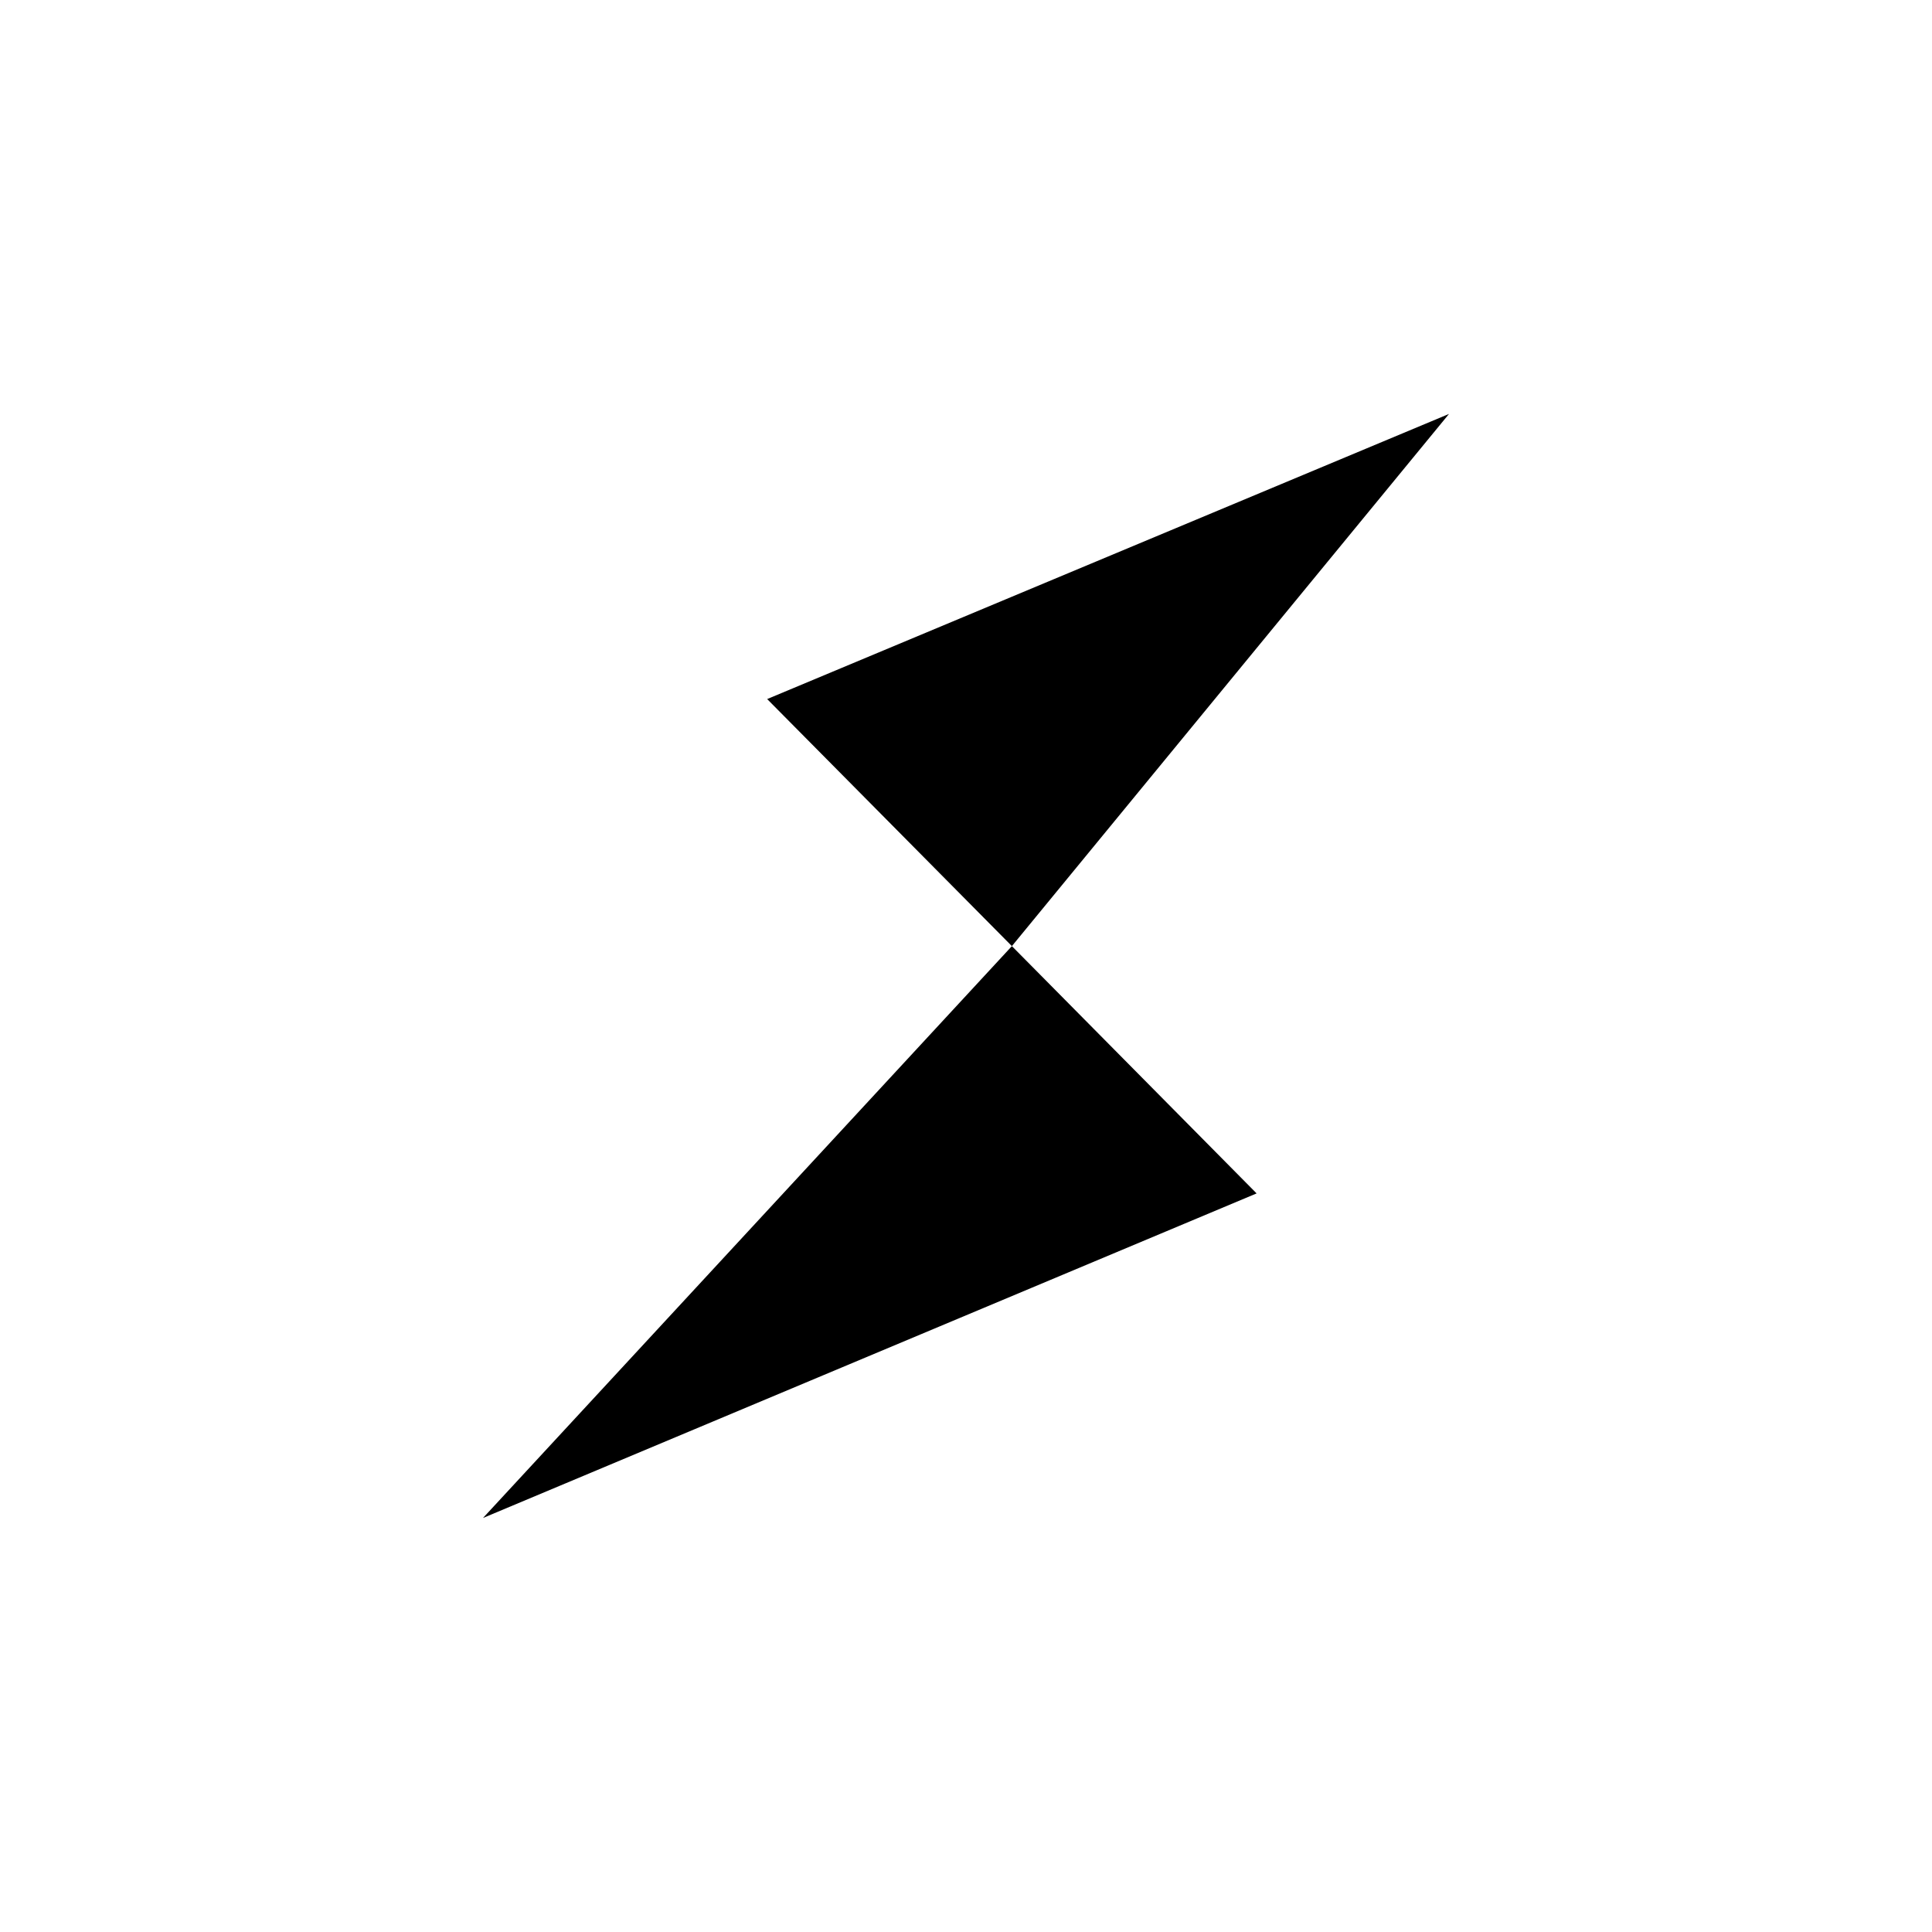
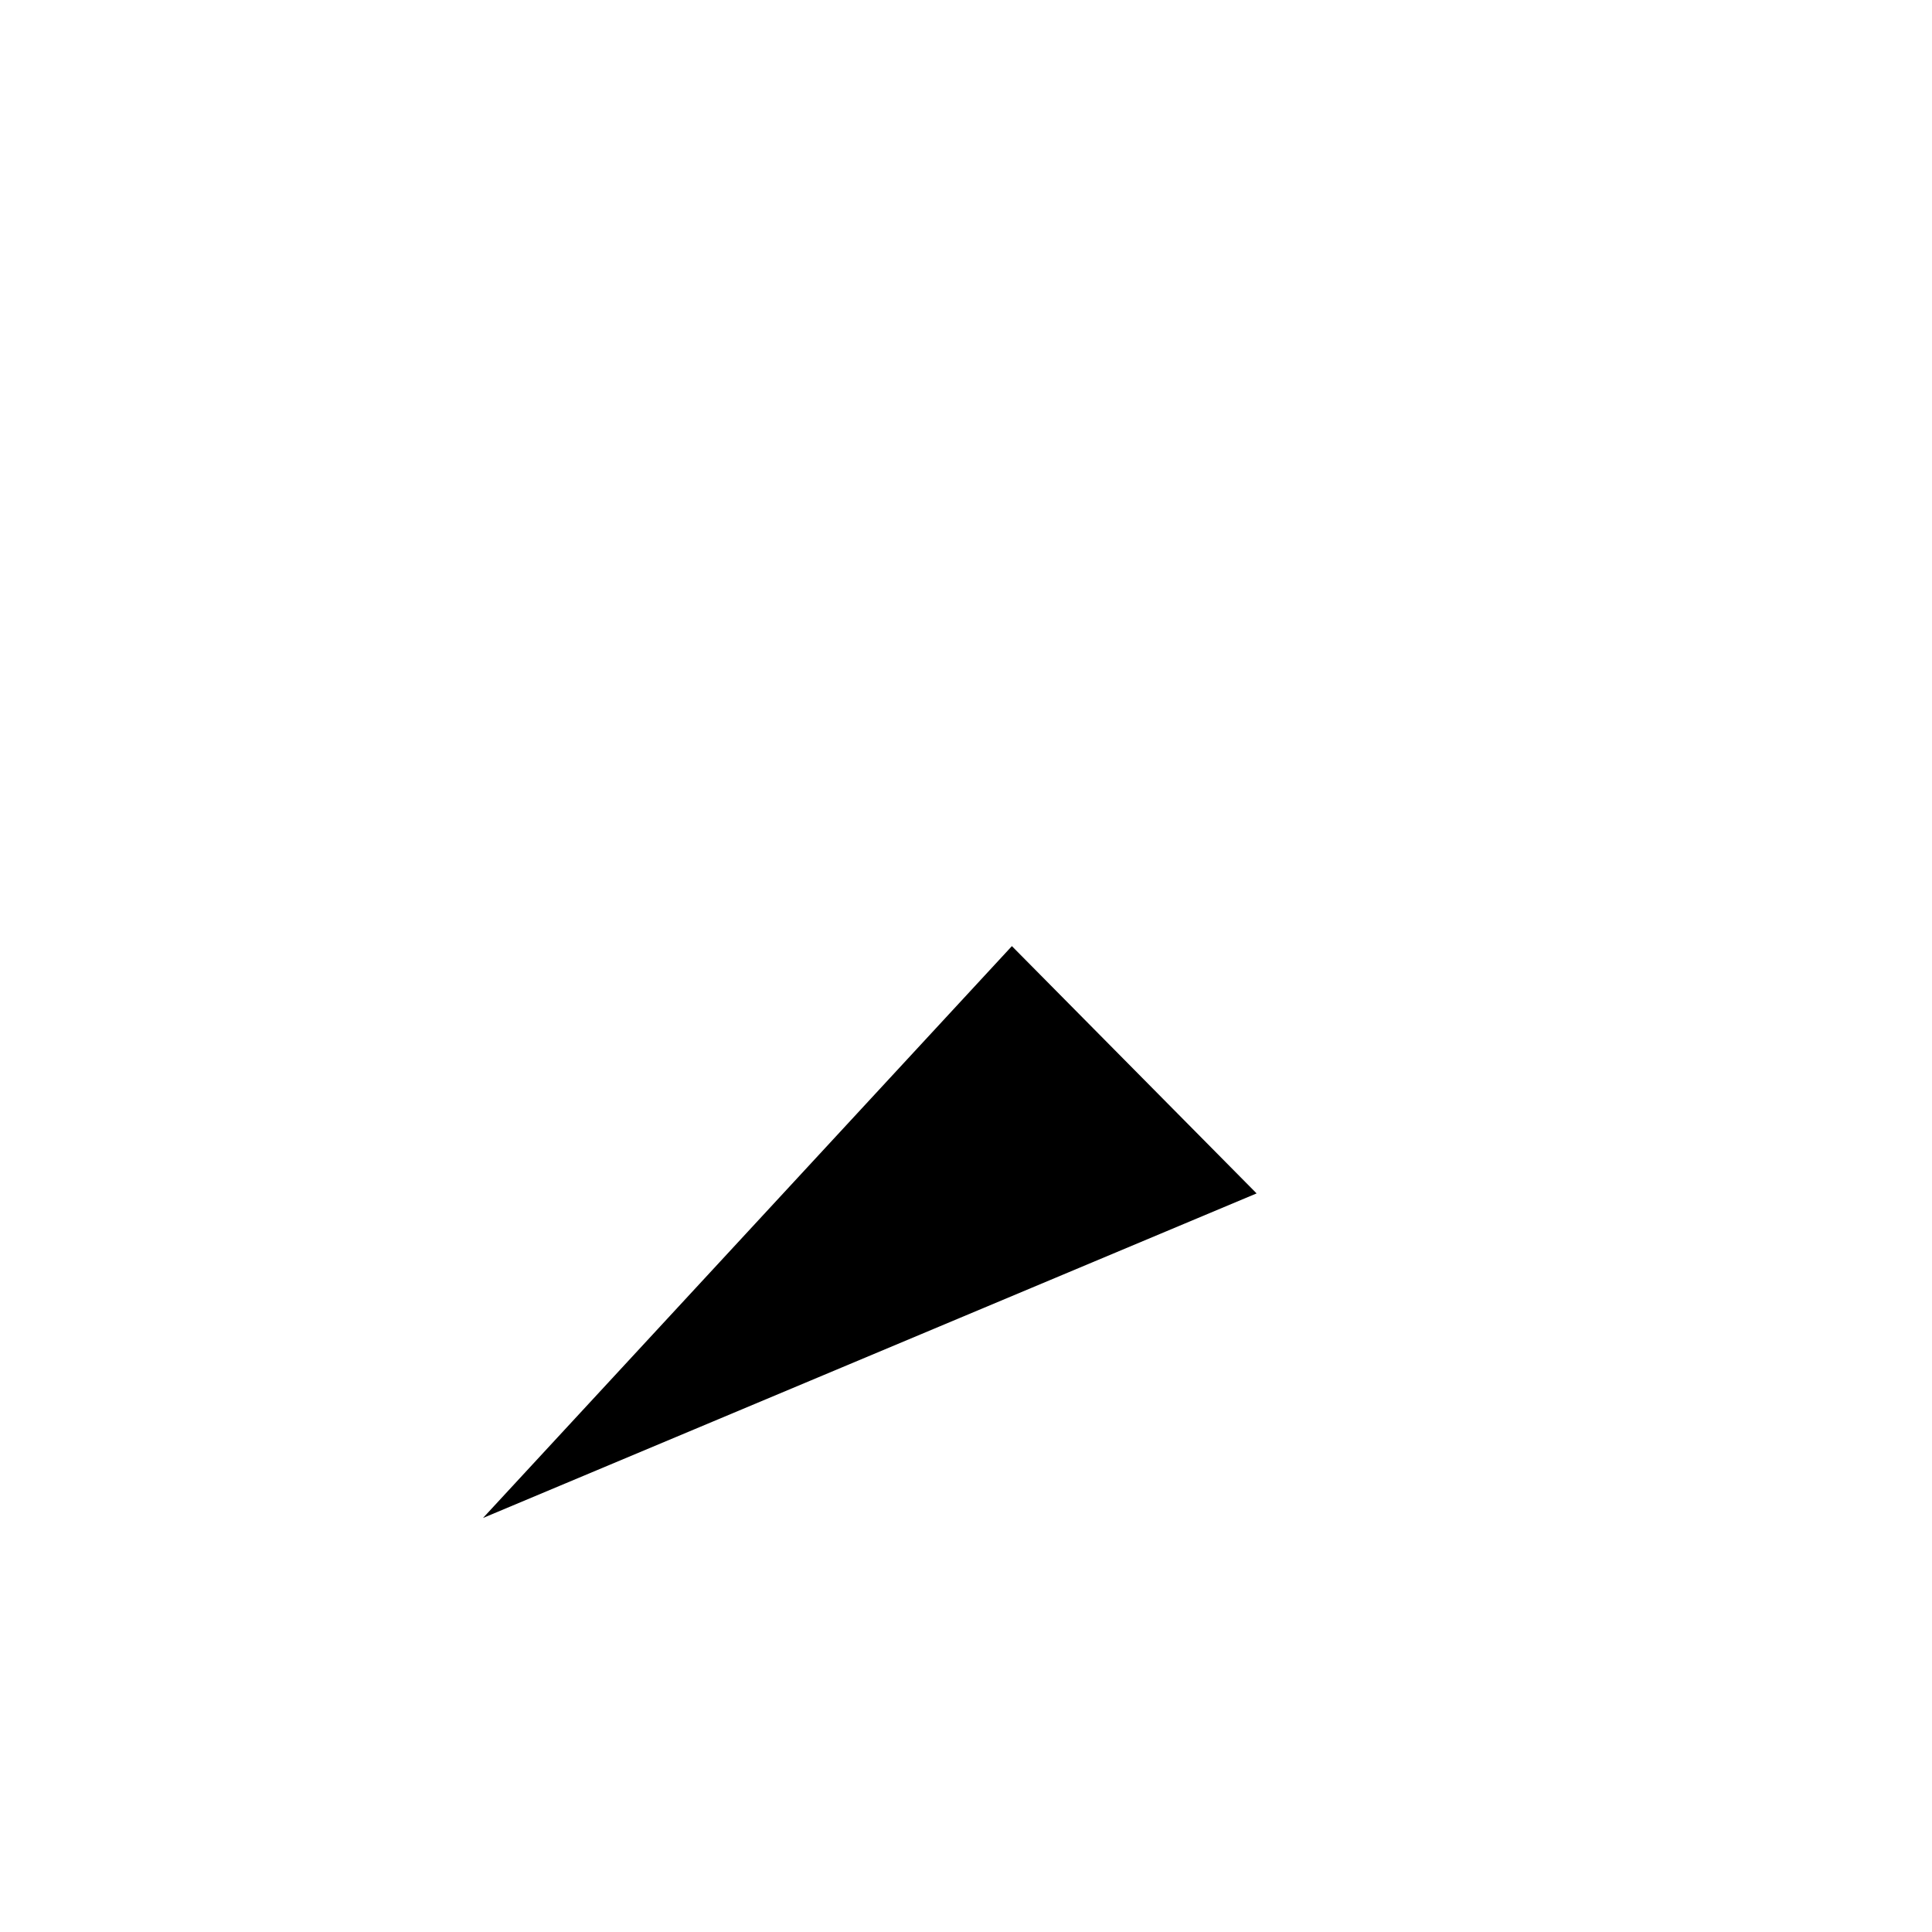
<svg xmlns="http://www.w3.org/2000/svg" width="800" height="800" viewBox="0 0 24 24">
-   <path fill="currentColor" d="m6 18.857l9.61-4.032l-3.04-3.072zM9.53 8.684l3.04 3.069L18 5.142z" />
+   <path fill="currentColor" d="m6 18.857l9.61-4.032l-3.04-3.072zM9.53 8.684L18 5.142z" />
</svg>